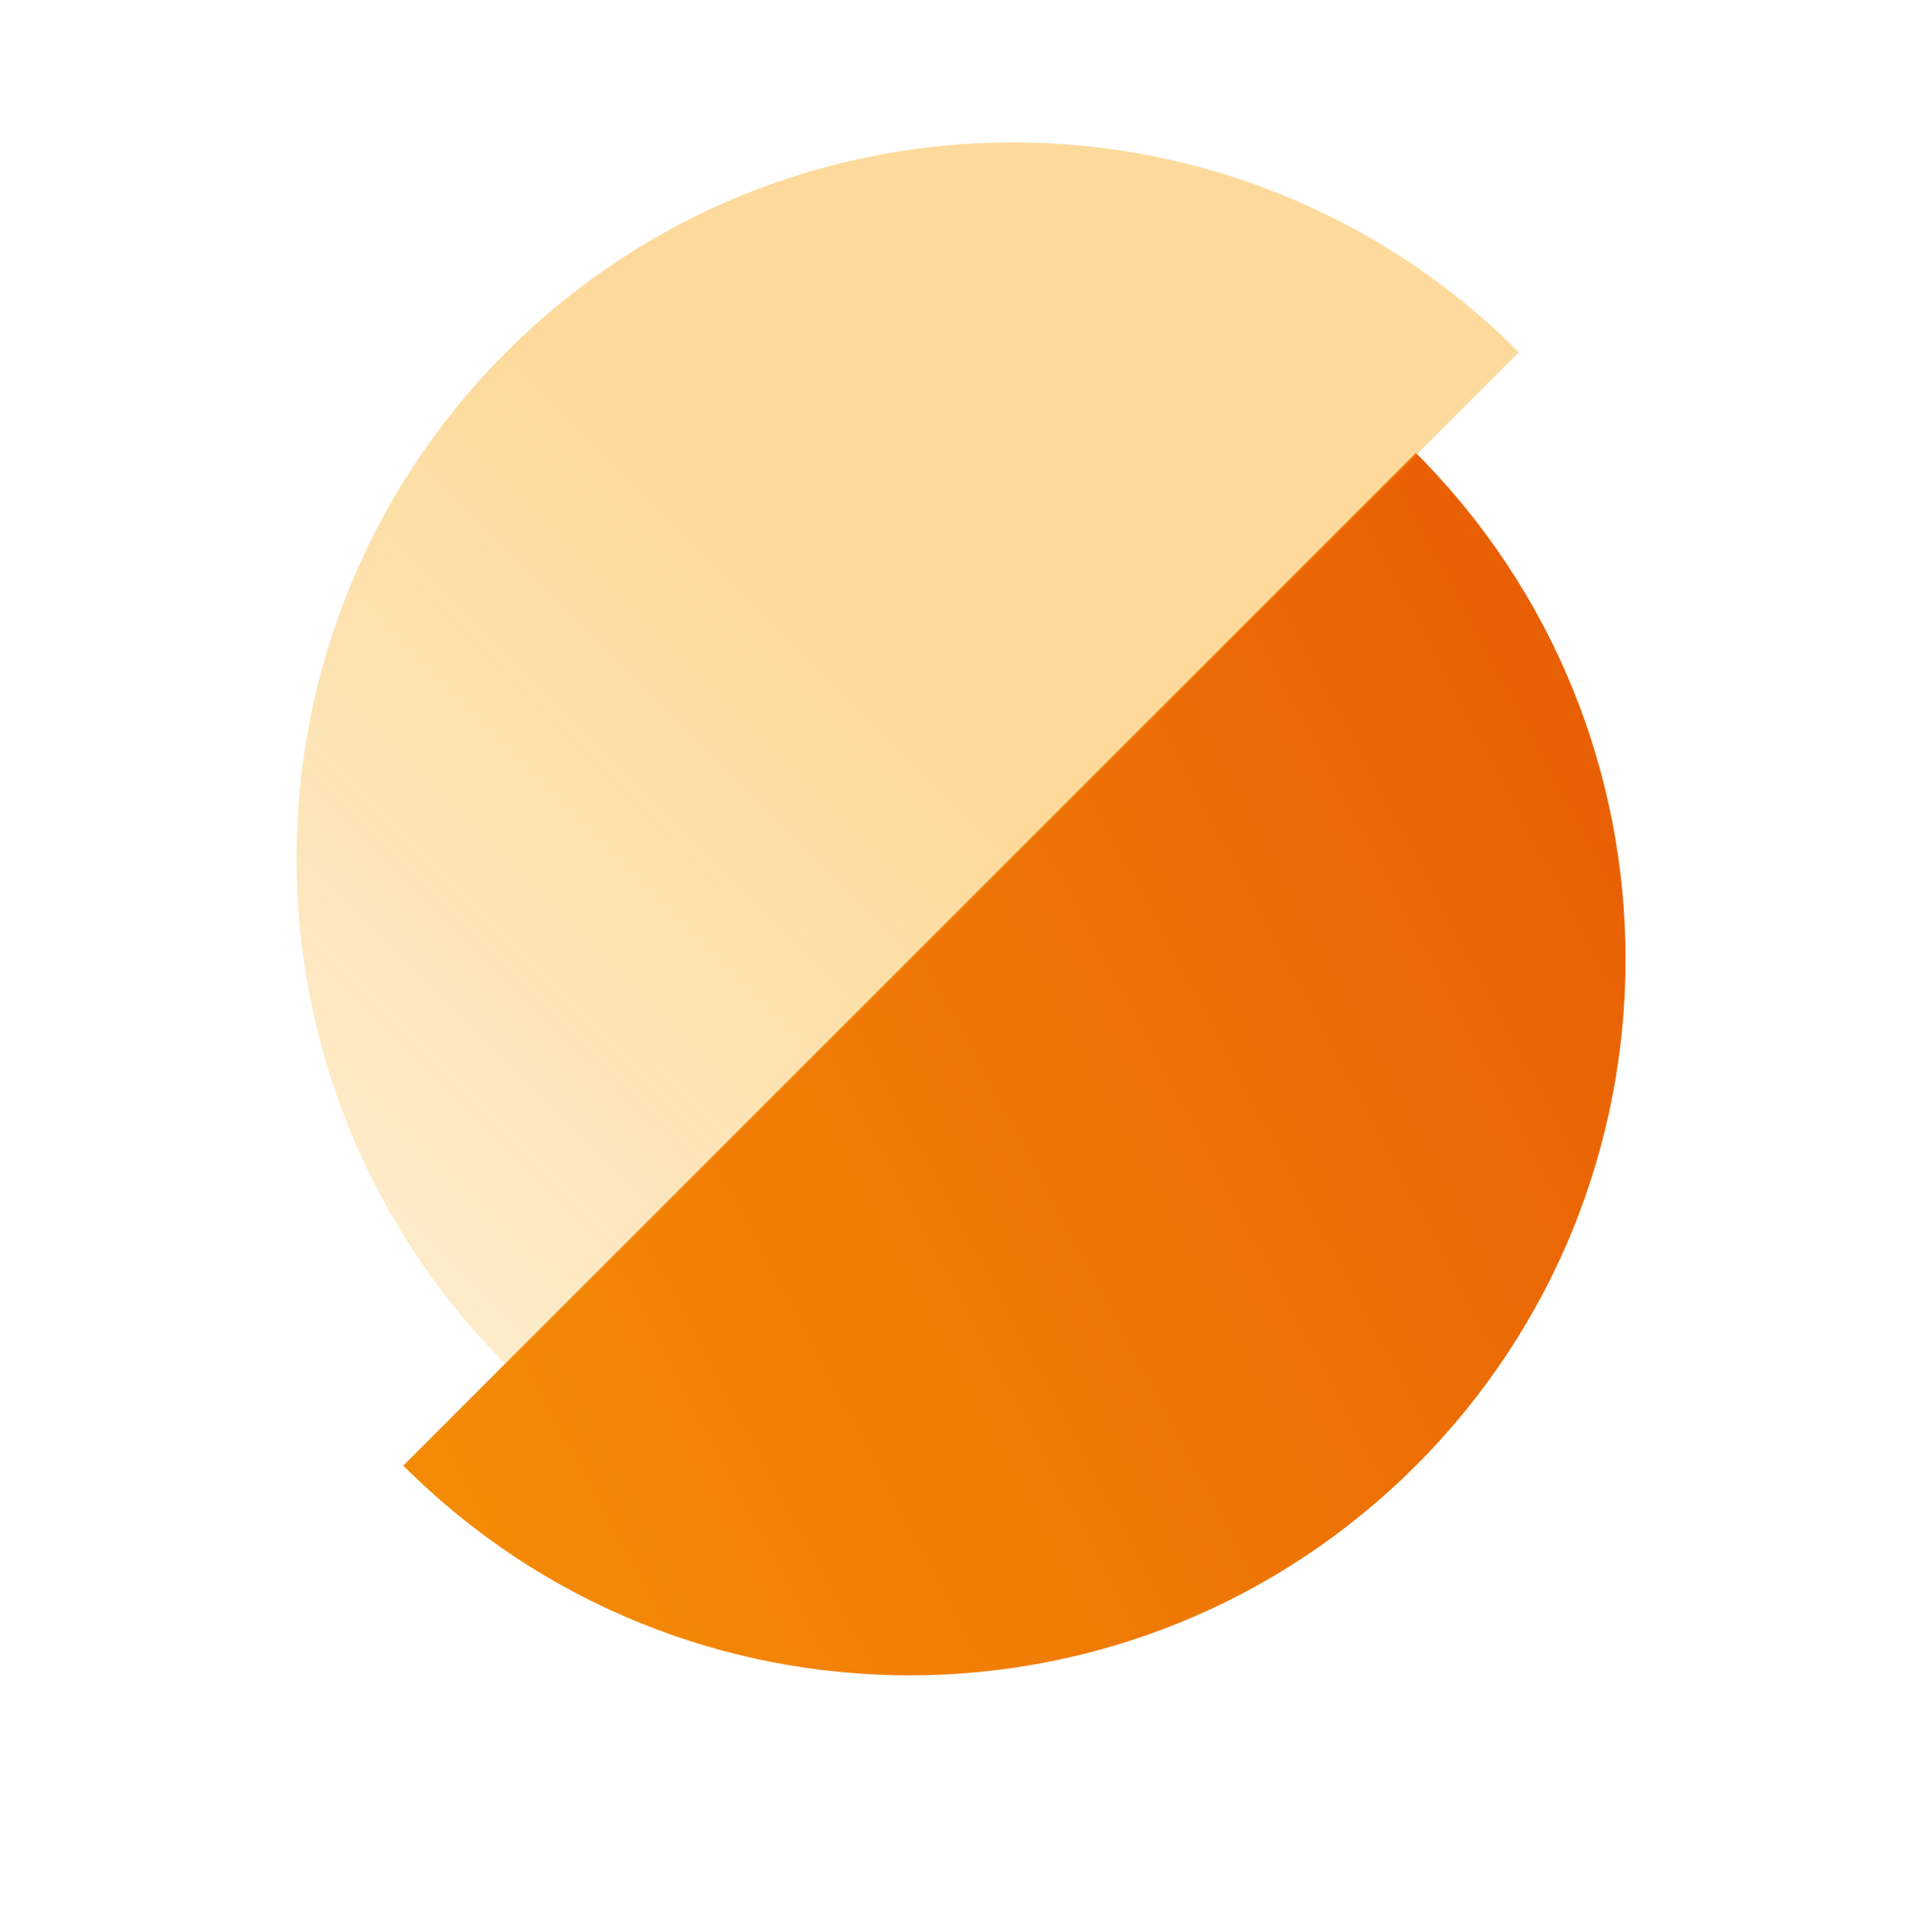
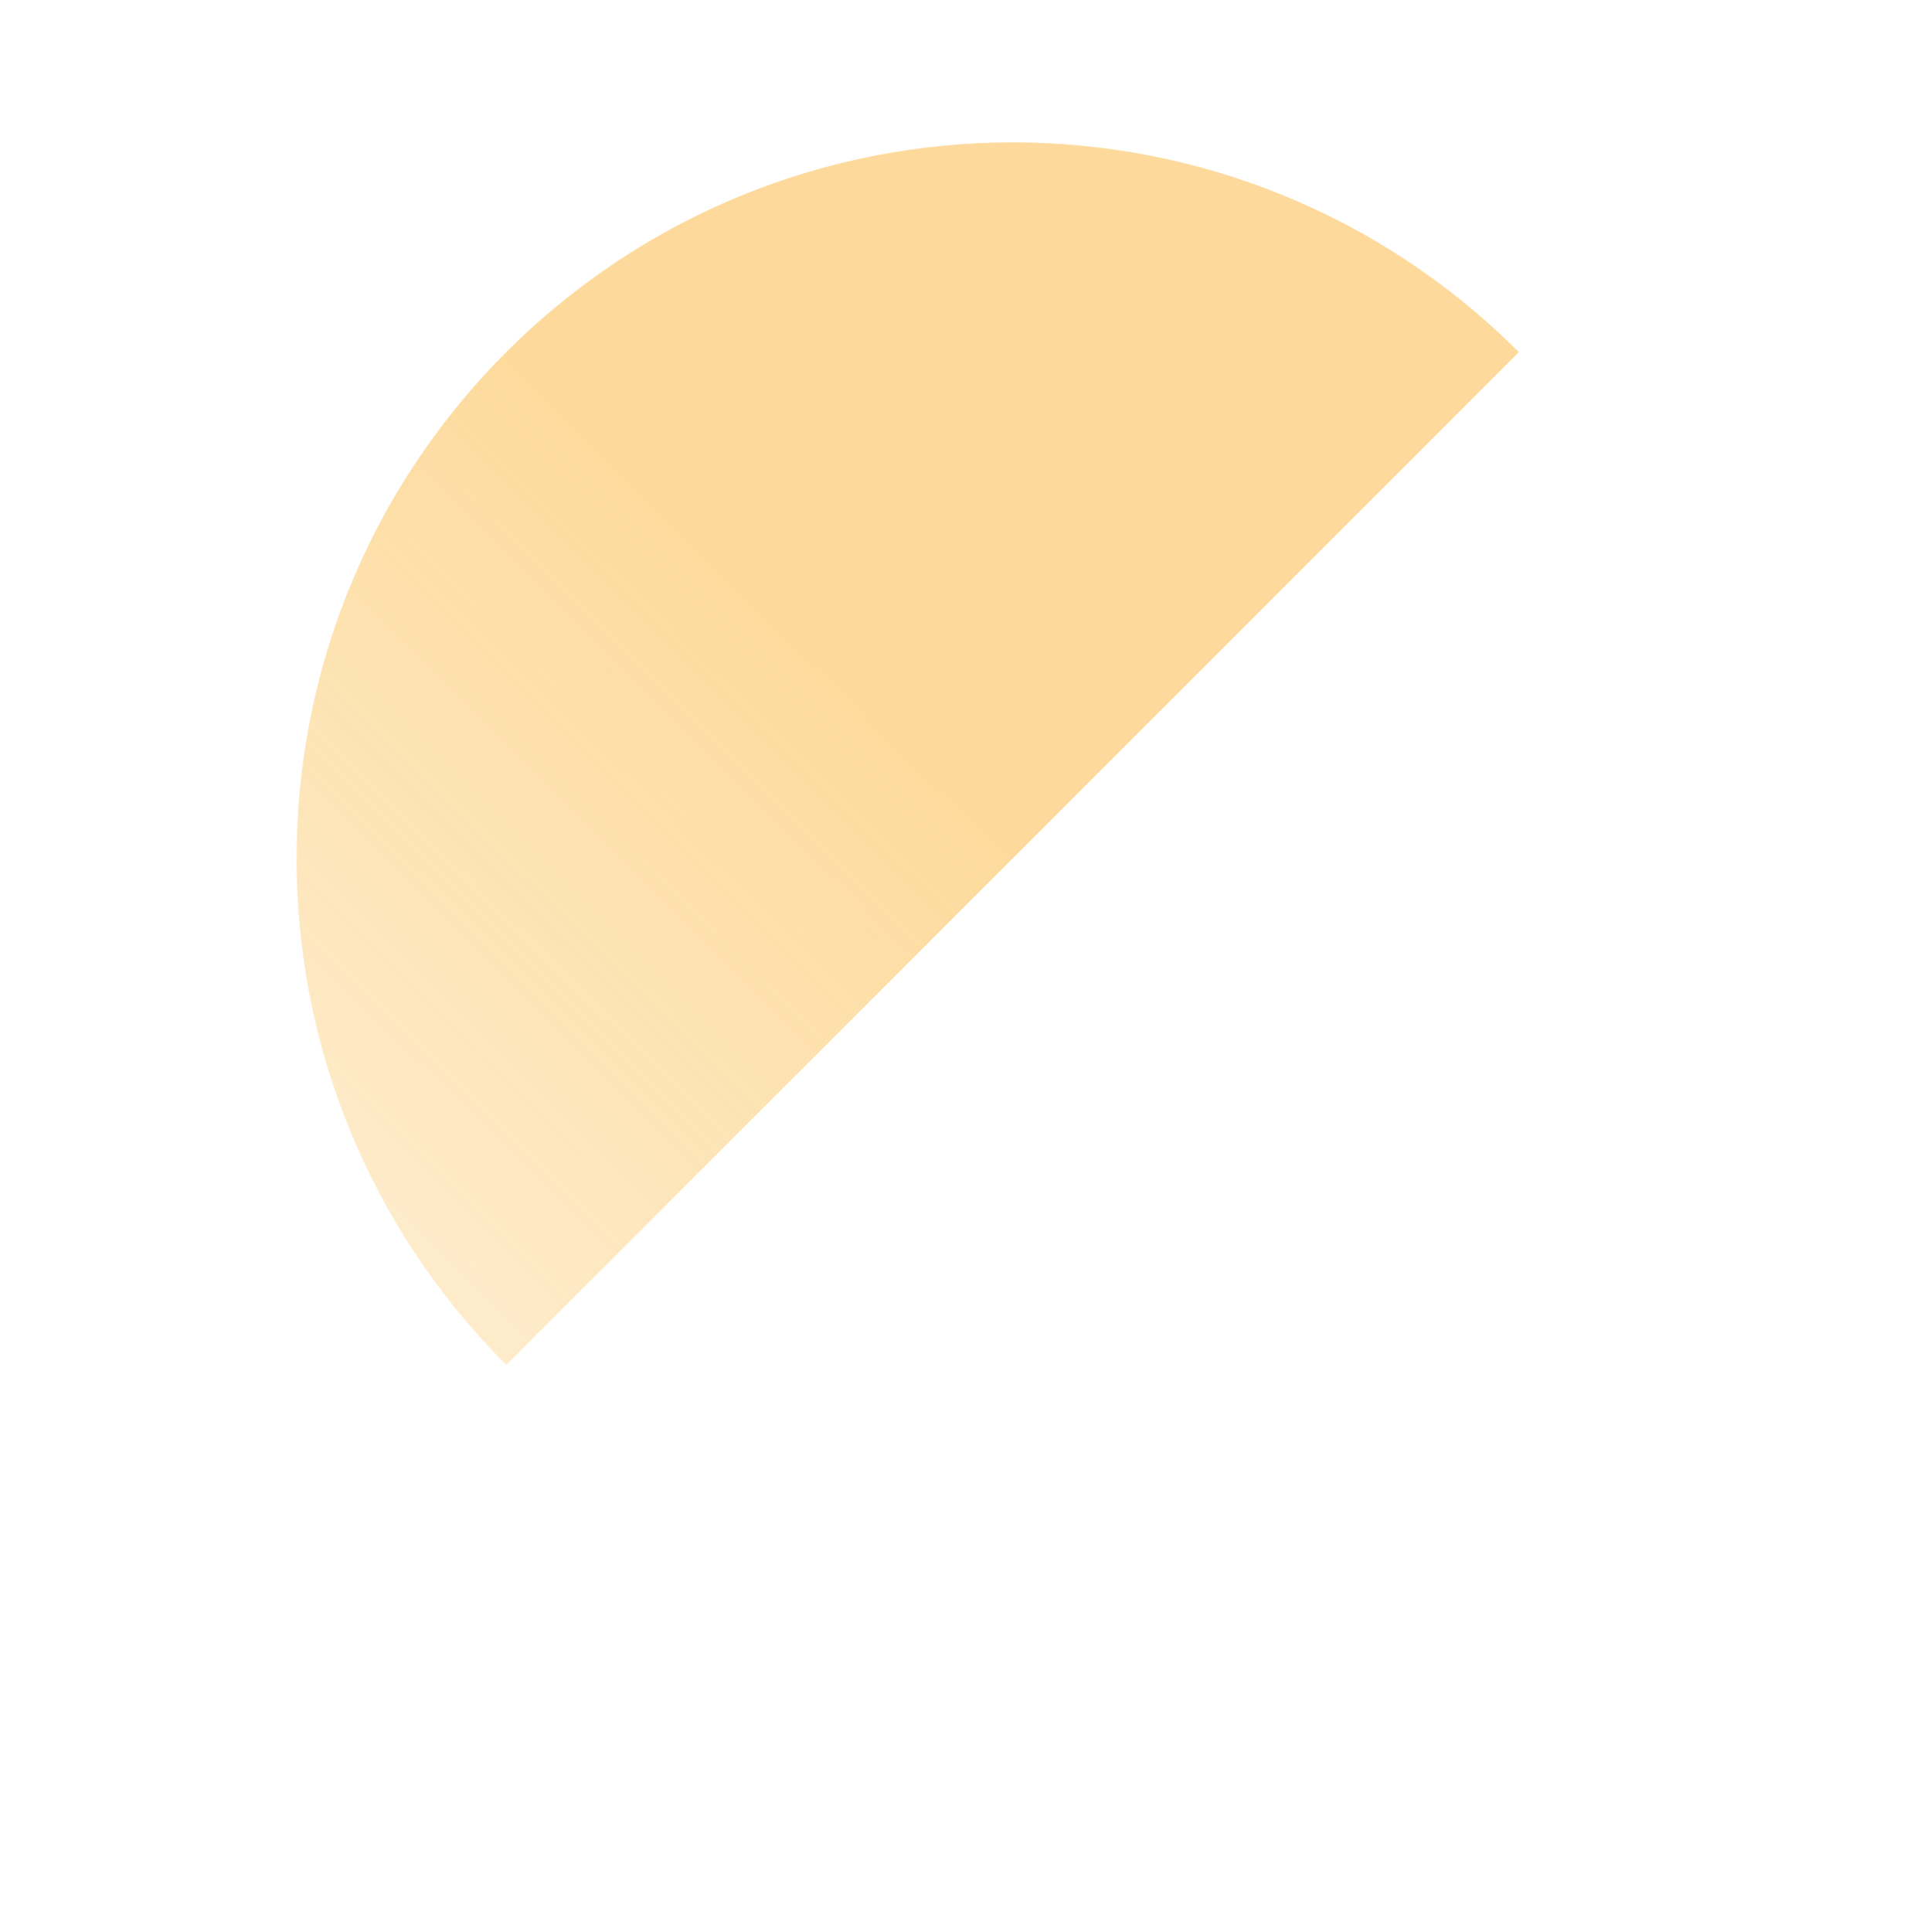
<svg xmlns="http://www.w3.org/2000/svg" width="262" height="263" viewBox="0 0 262 263" fill="none">
-   <path fill-rule="evenodd" clip-rule="evenodd" d="M192.8 61.664C230.876 99.74 230.876 161.474 192.8 199.55C154.724 237.626 92.99 237.626 54.914 199.55L192.8 61.664Z" fill="url(#paint0_linear_5_48)" />
  <g filter="url(#filter0_b_5_48)">
    <path fill-rule="evenodd" clip-rule="evenodd" d="M68.943 185.829C30.867 147.753 30.867 86.019 68.943 47.943C107.019 9.867 168.753 9.867 206.829 47.943L68.943 185.829Z" fill="url(#paint1_linear_5_48)" />
  </g>
  <defs>
    <filter id="filter0_b_5_48" x="10.386" y="-10.614" width="226.443" height="226.443" filterUnits="userSpaceOnUse" color-interpolation-filters="sRGB">
      <feFlood flood-opacity="0" result="BackgroundImageFix" />
      <feGaussianBlur in="BackgroundImageFix" stdDeviation="15" />
      <feComposite in2="SourceAlpha" operator="in" result="effect1_backgroundBlur_5_48" />
      <feBlend mode="normal" in="SourceGraphic" in2="effect1_backgroundBlur_5_48" result="shape" />
    </filter>
    <linearGradient id="paint0_linear_5_48" x1="54.914" y1="204.664" x2="234.914" y2="108.664" gradientUnits="userSpaceOnUse">
      <stop stop-color="#F48C06" />
      <stop offset="1" stop-color="#E85D04" />
    </linearGradient>
    <linearGradient id="paint1_linear_5_48" x1="237.414" y1="16.664" x2="-9.586" y2="265.164" gradientUnits="userSpaceOnUse">
      <stop offset="0.401" stop-color="#FAA307" stop-opacity="0.4" />
      <stop offset="1" stop-color="#FAA307" stop-opacity="0" />
    </linearGradient>
  </defs>
</svg>